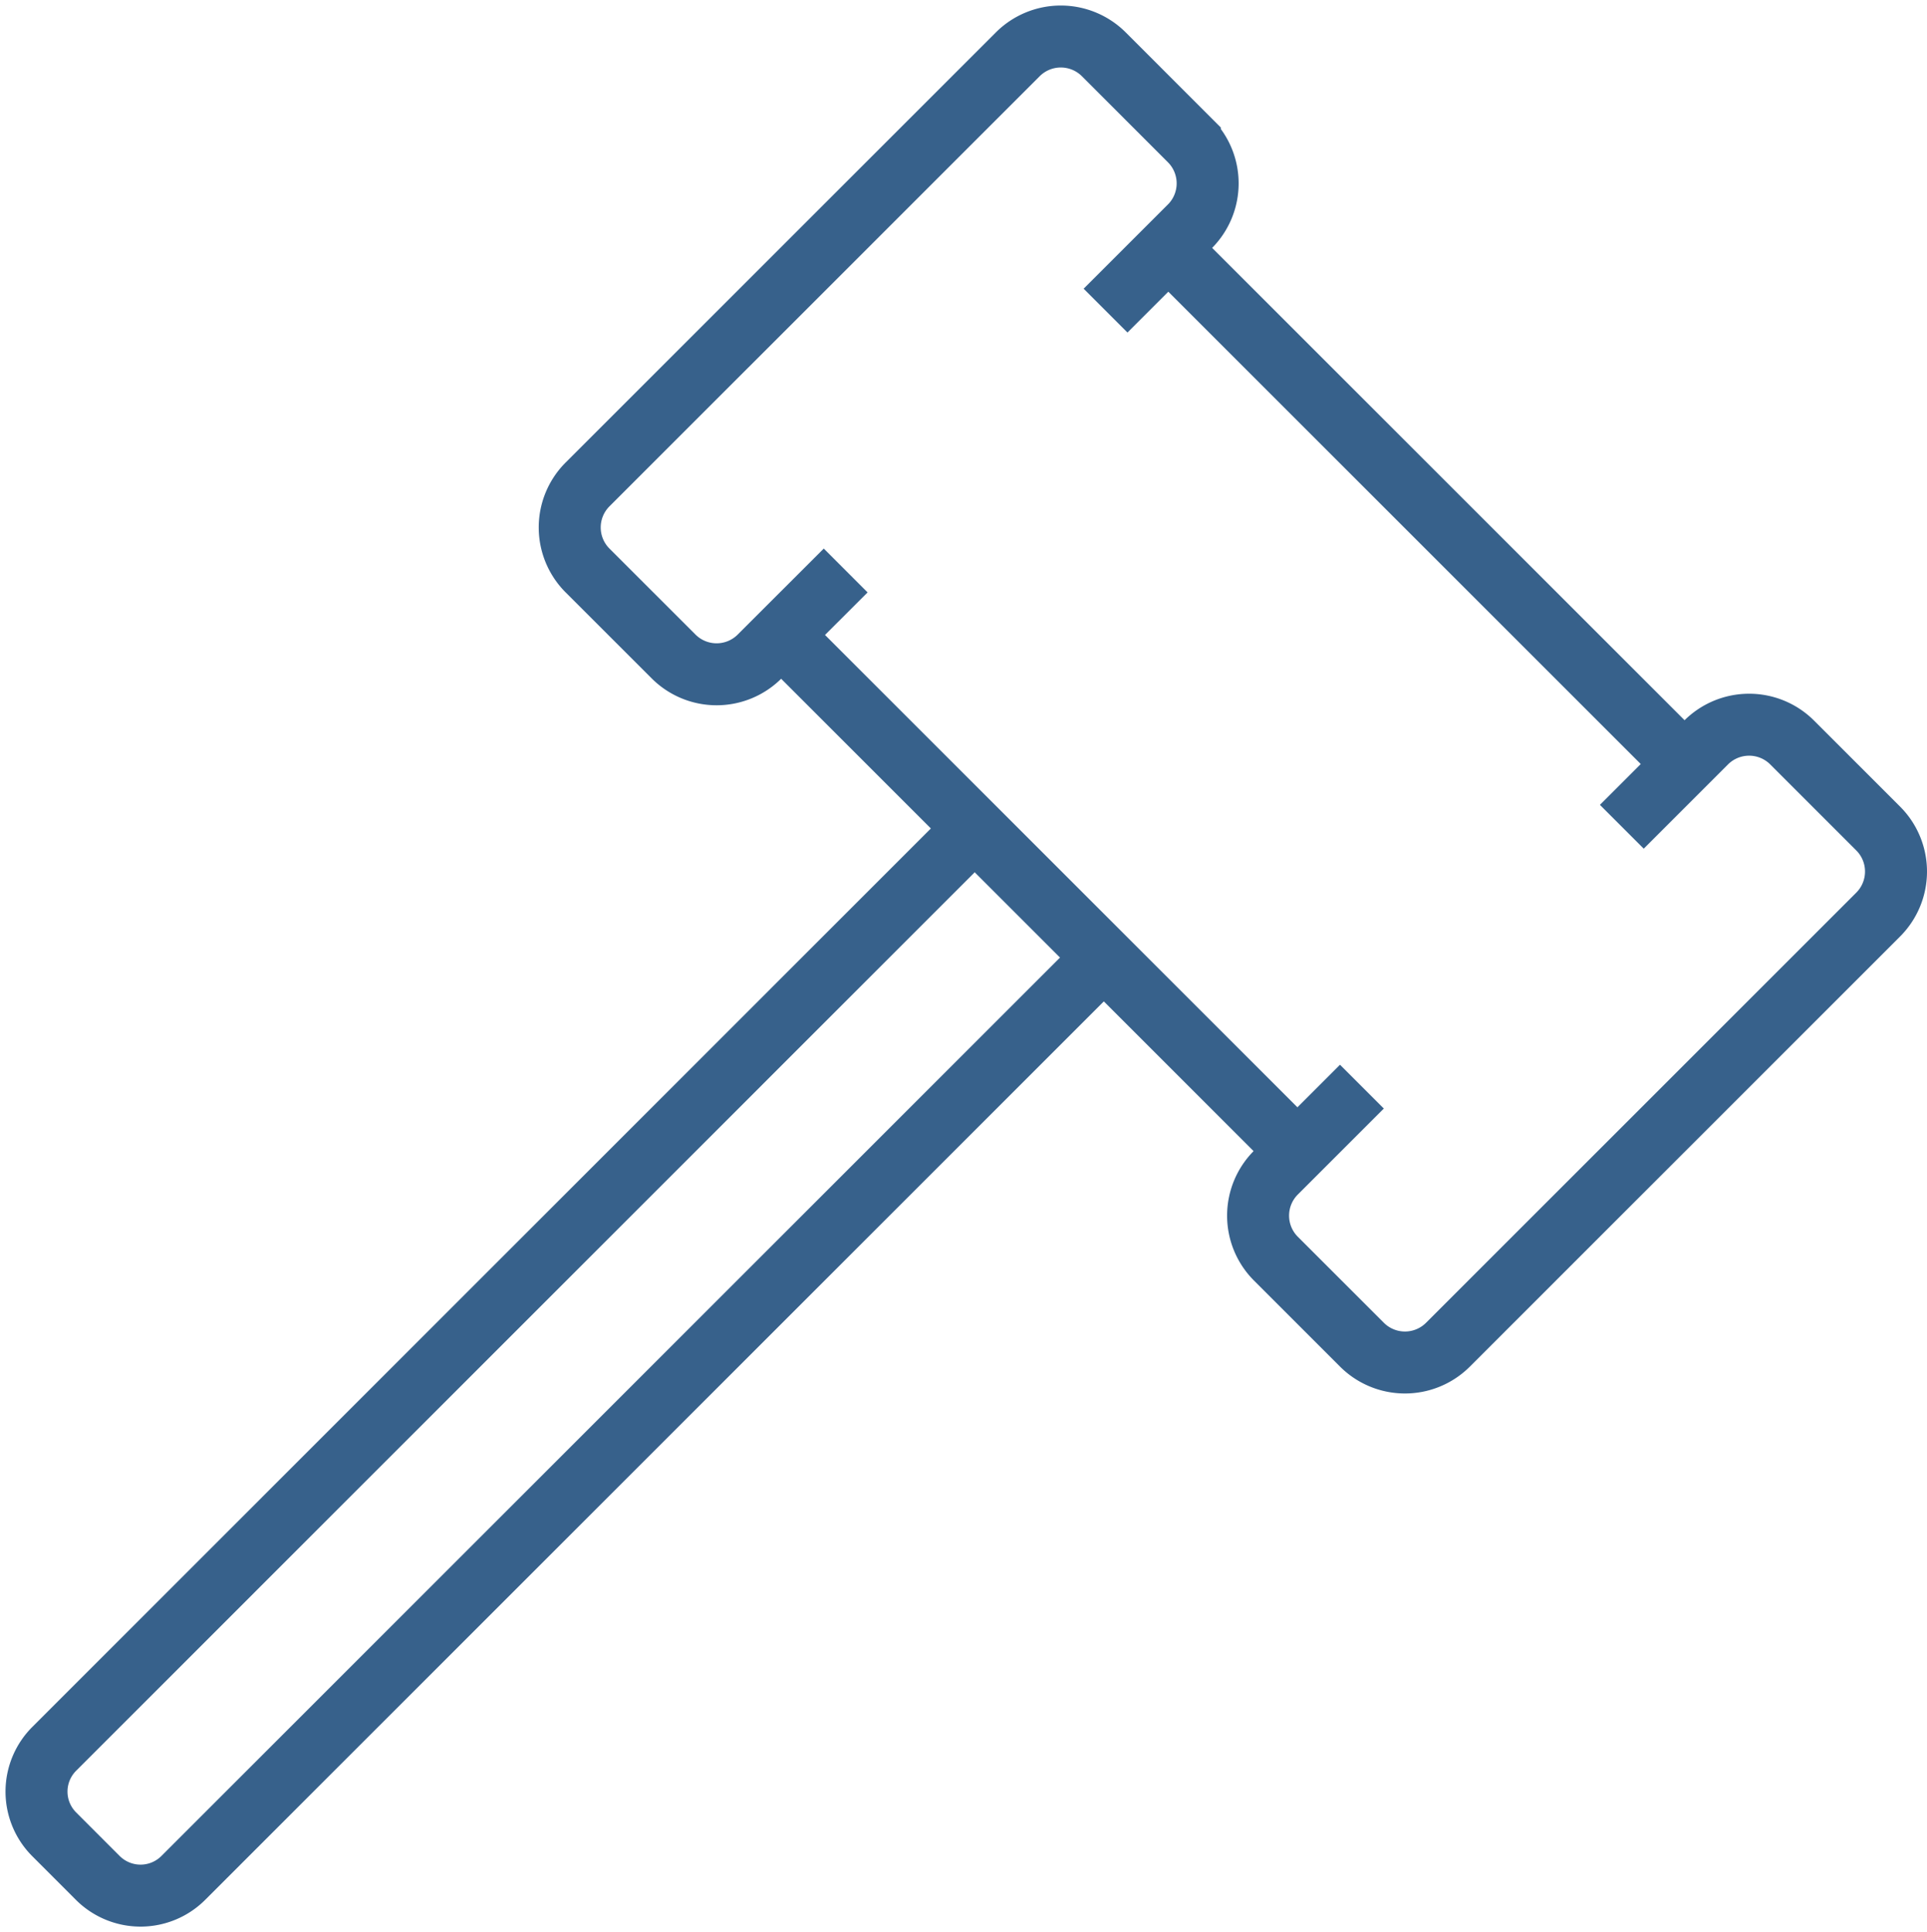
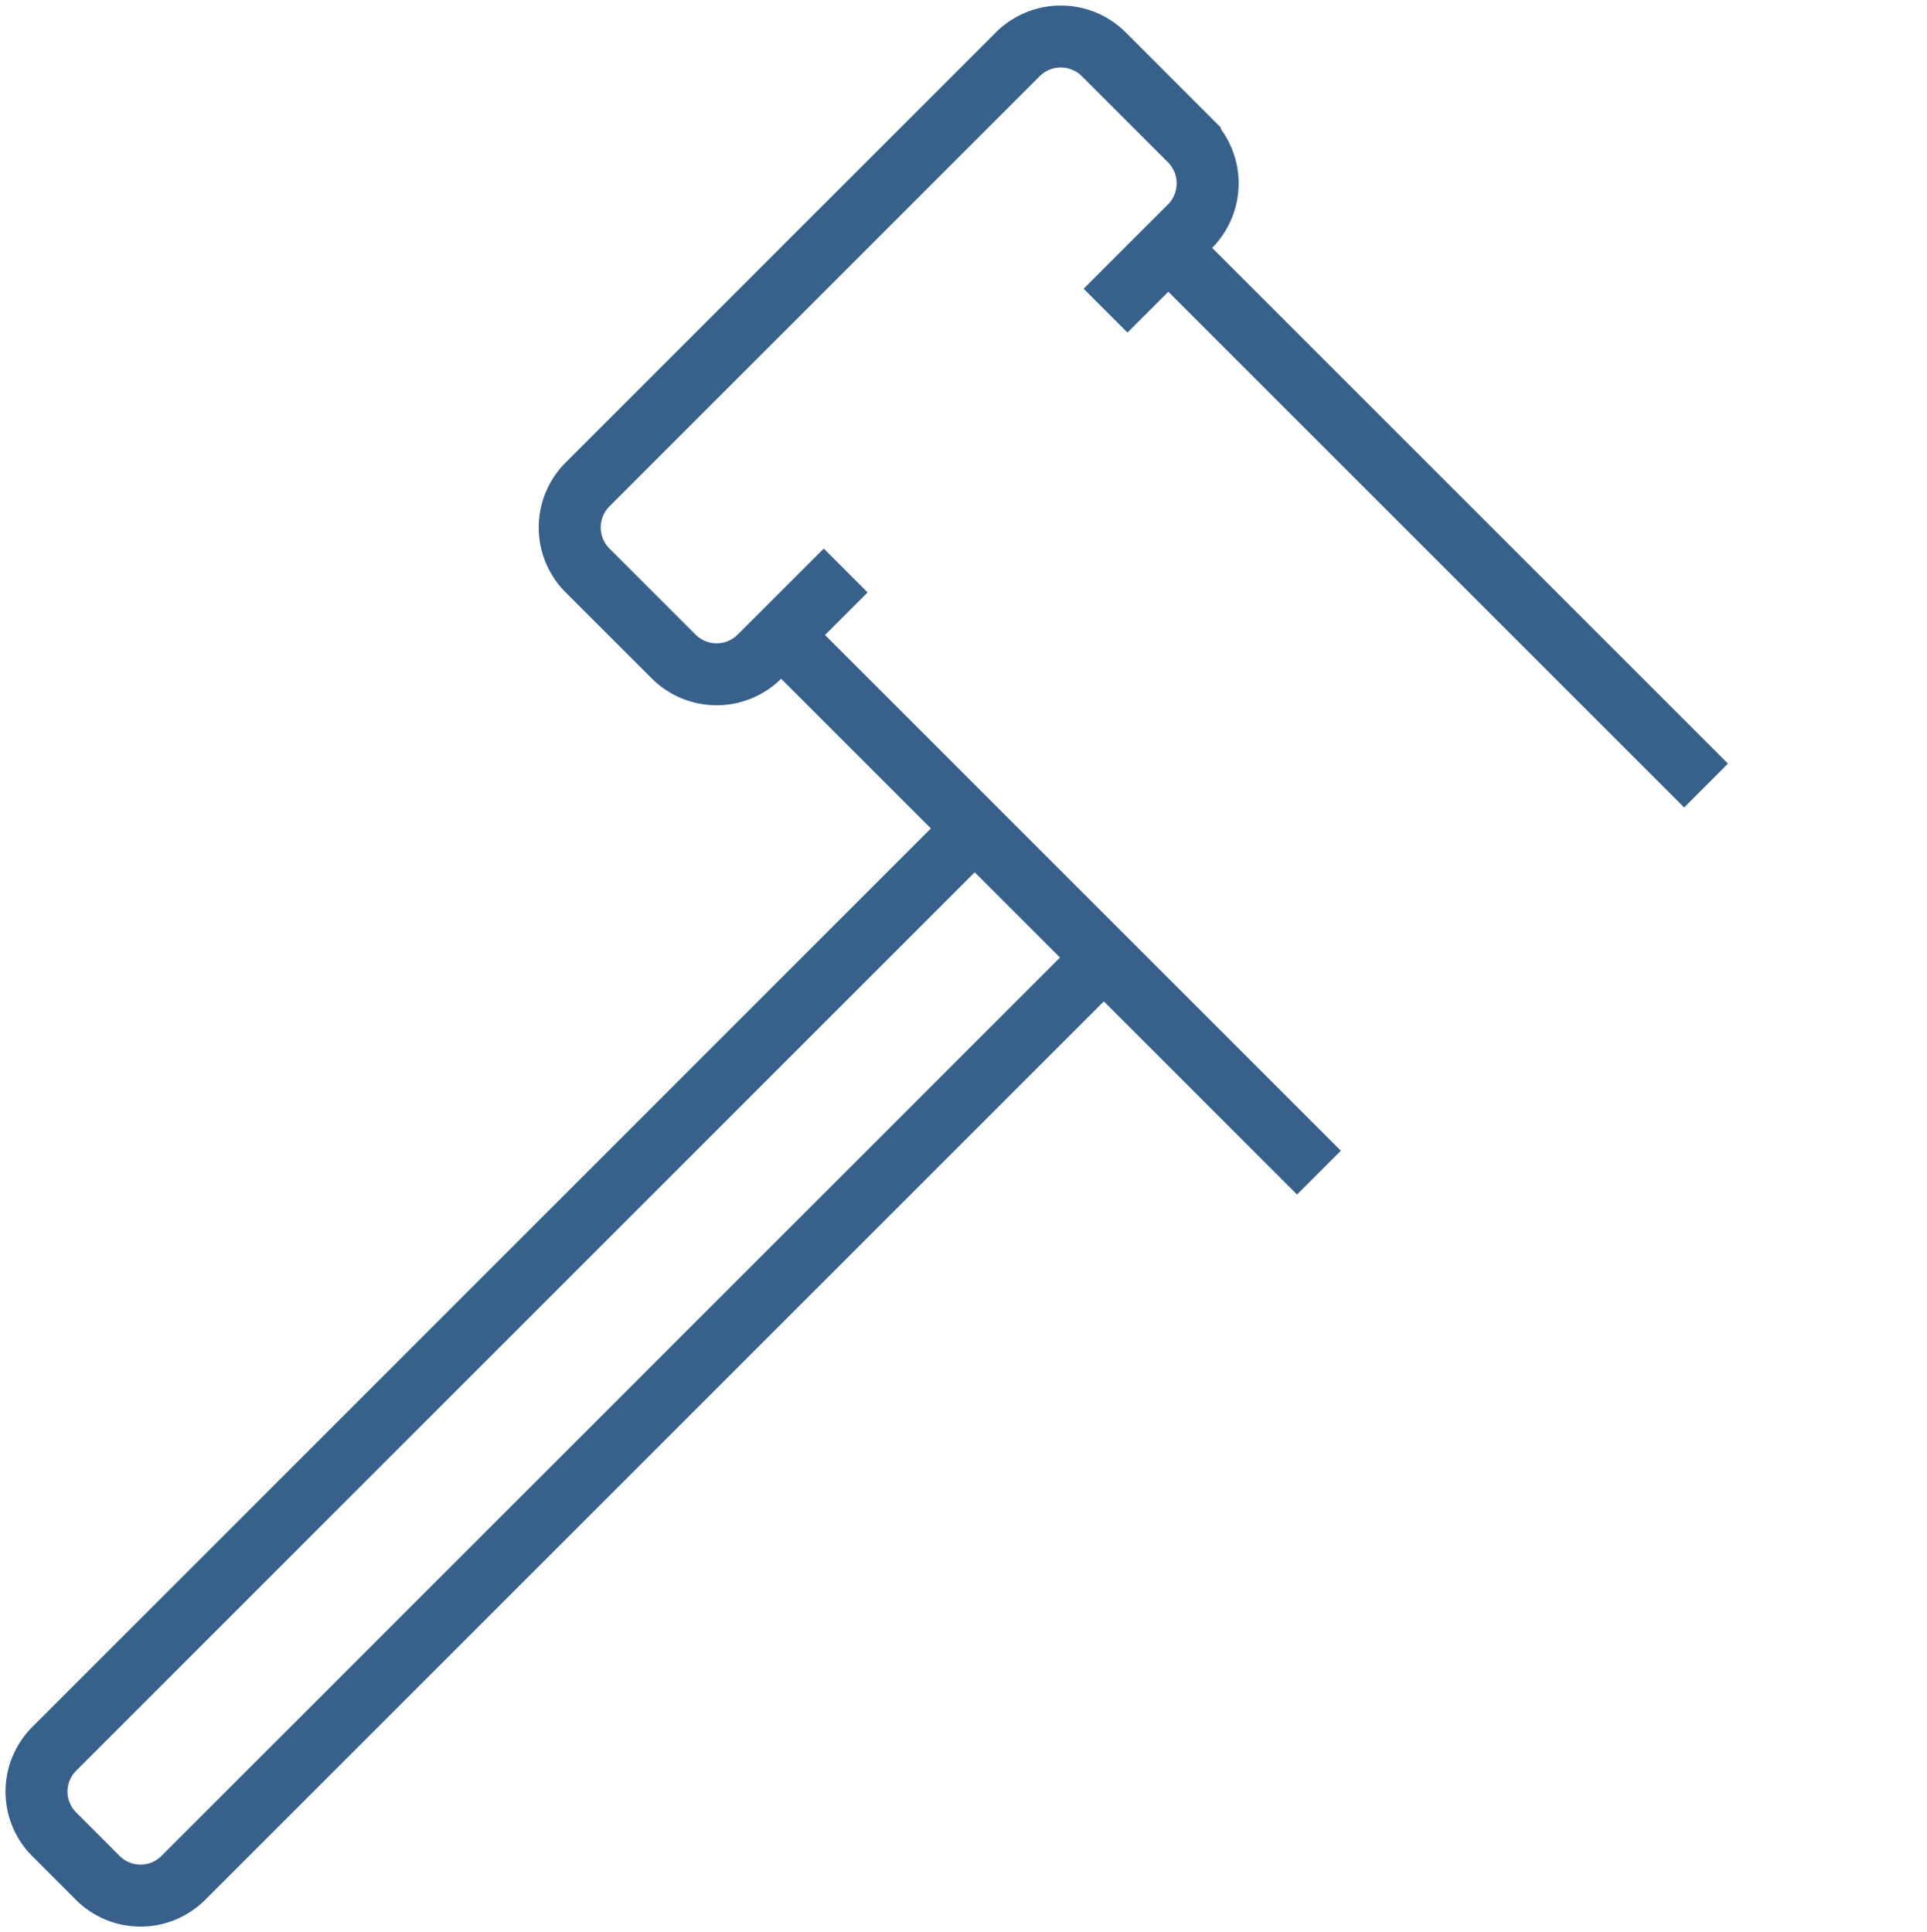
<svg xmlns="http://www.w3.org/2000/svg" width="62.179" height="62.357" viewBox="0 0 62.179 62.357">
  <g id="hammer" transform="translate(-0.265 -0.313)">
    <g id="Hammer-2" data-name="Hammer" transform="translate(1.443 1.492)">
      <path id="Shape_4_" d="M34.969,30.61,5.189,60.39a1.951,1.951,0,0,1-2.758.02L1.005,58.983a1.95,1.95,0,0,1,.019-2.758L30.8,26.446" transform="translate(-0.443 -0.971)" fill="none" stroke="#37618b" stroke-width="2" />
      <path id="Shape_2_" d="M42.262,37.508,24.216,19.462" transform="translate(-0.882 -0.842)" fill="none" stroke="#37618b" stroke-width="2" />
      <path id="Shape_3_" d="M36.943,6.734,54.989,24.78" transform="translate(-1.117 -0.607)" fill="none" stroke="#37618b" stroke-width="2" />
      <path id="Shape" d="M26.877,17.725,24.1,20.5a1.963,1.963,0,0,1-2.776,0l-2.777-2.776a1.964,1.964,0,0,1,0-2.776L32.43,1.066a1.964,1.964,0,0,1,2.776,0l2.776,2.777a1.964,1.964,0,0,1,0,2.776l-2.72,2.719" transform="translate(-0.767 -0.492)" fill="none" stroke="#37618b" stroke-width="2" />
-       <path id="Shape_1_" d="M52.338,26.413l2.719-2.719a1.964,1.964,0,0,1,2.777,0L60.61,26.47a1.963,1.963,0,0,1,0,2.776L46.728,43.128a1.963,1.963,0,0,1-2.776,0l-2.776-2.776a1.964,1.964,0,0,1,0-2.777L43.951,34.8" transform="translate(-1.184 -0.909)" fill="none" stroke="#37618b" stroke-width="2" />
    </g>
  </g>
</svg>